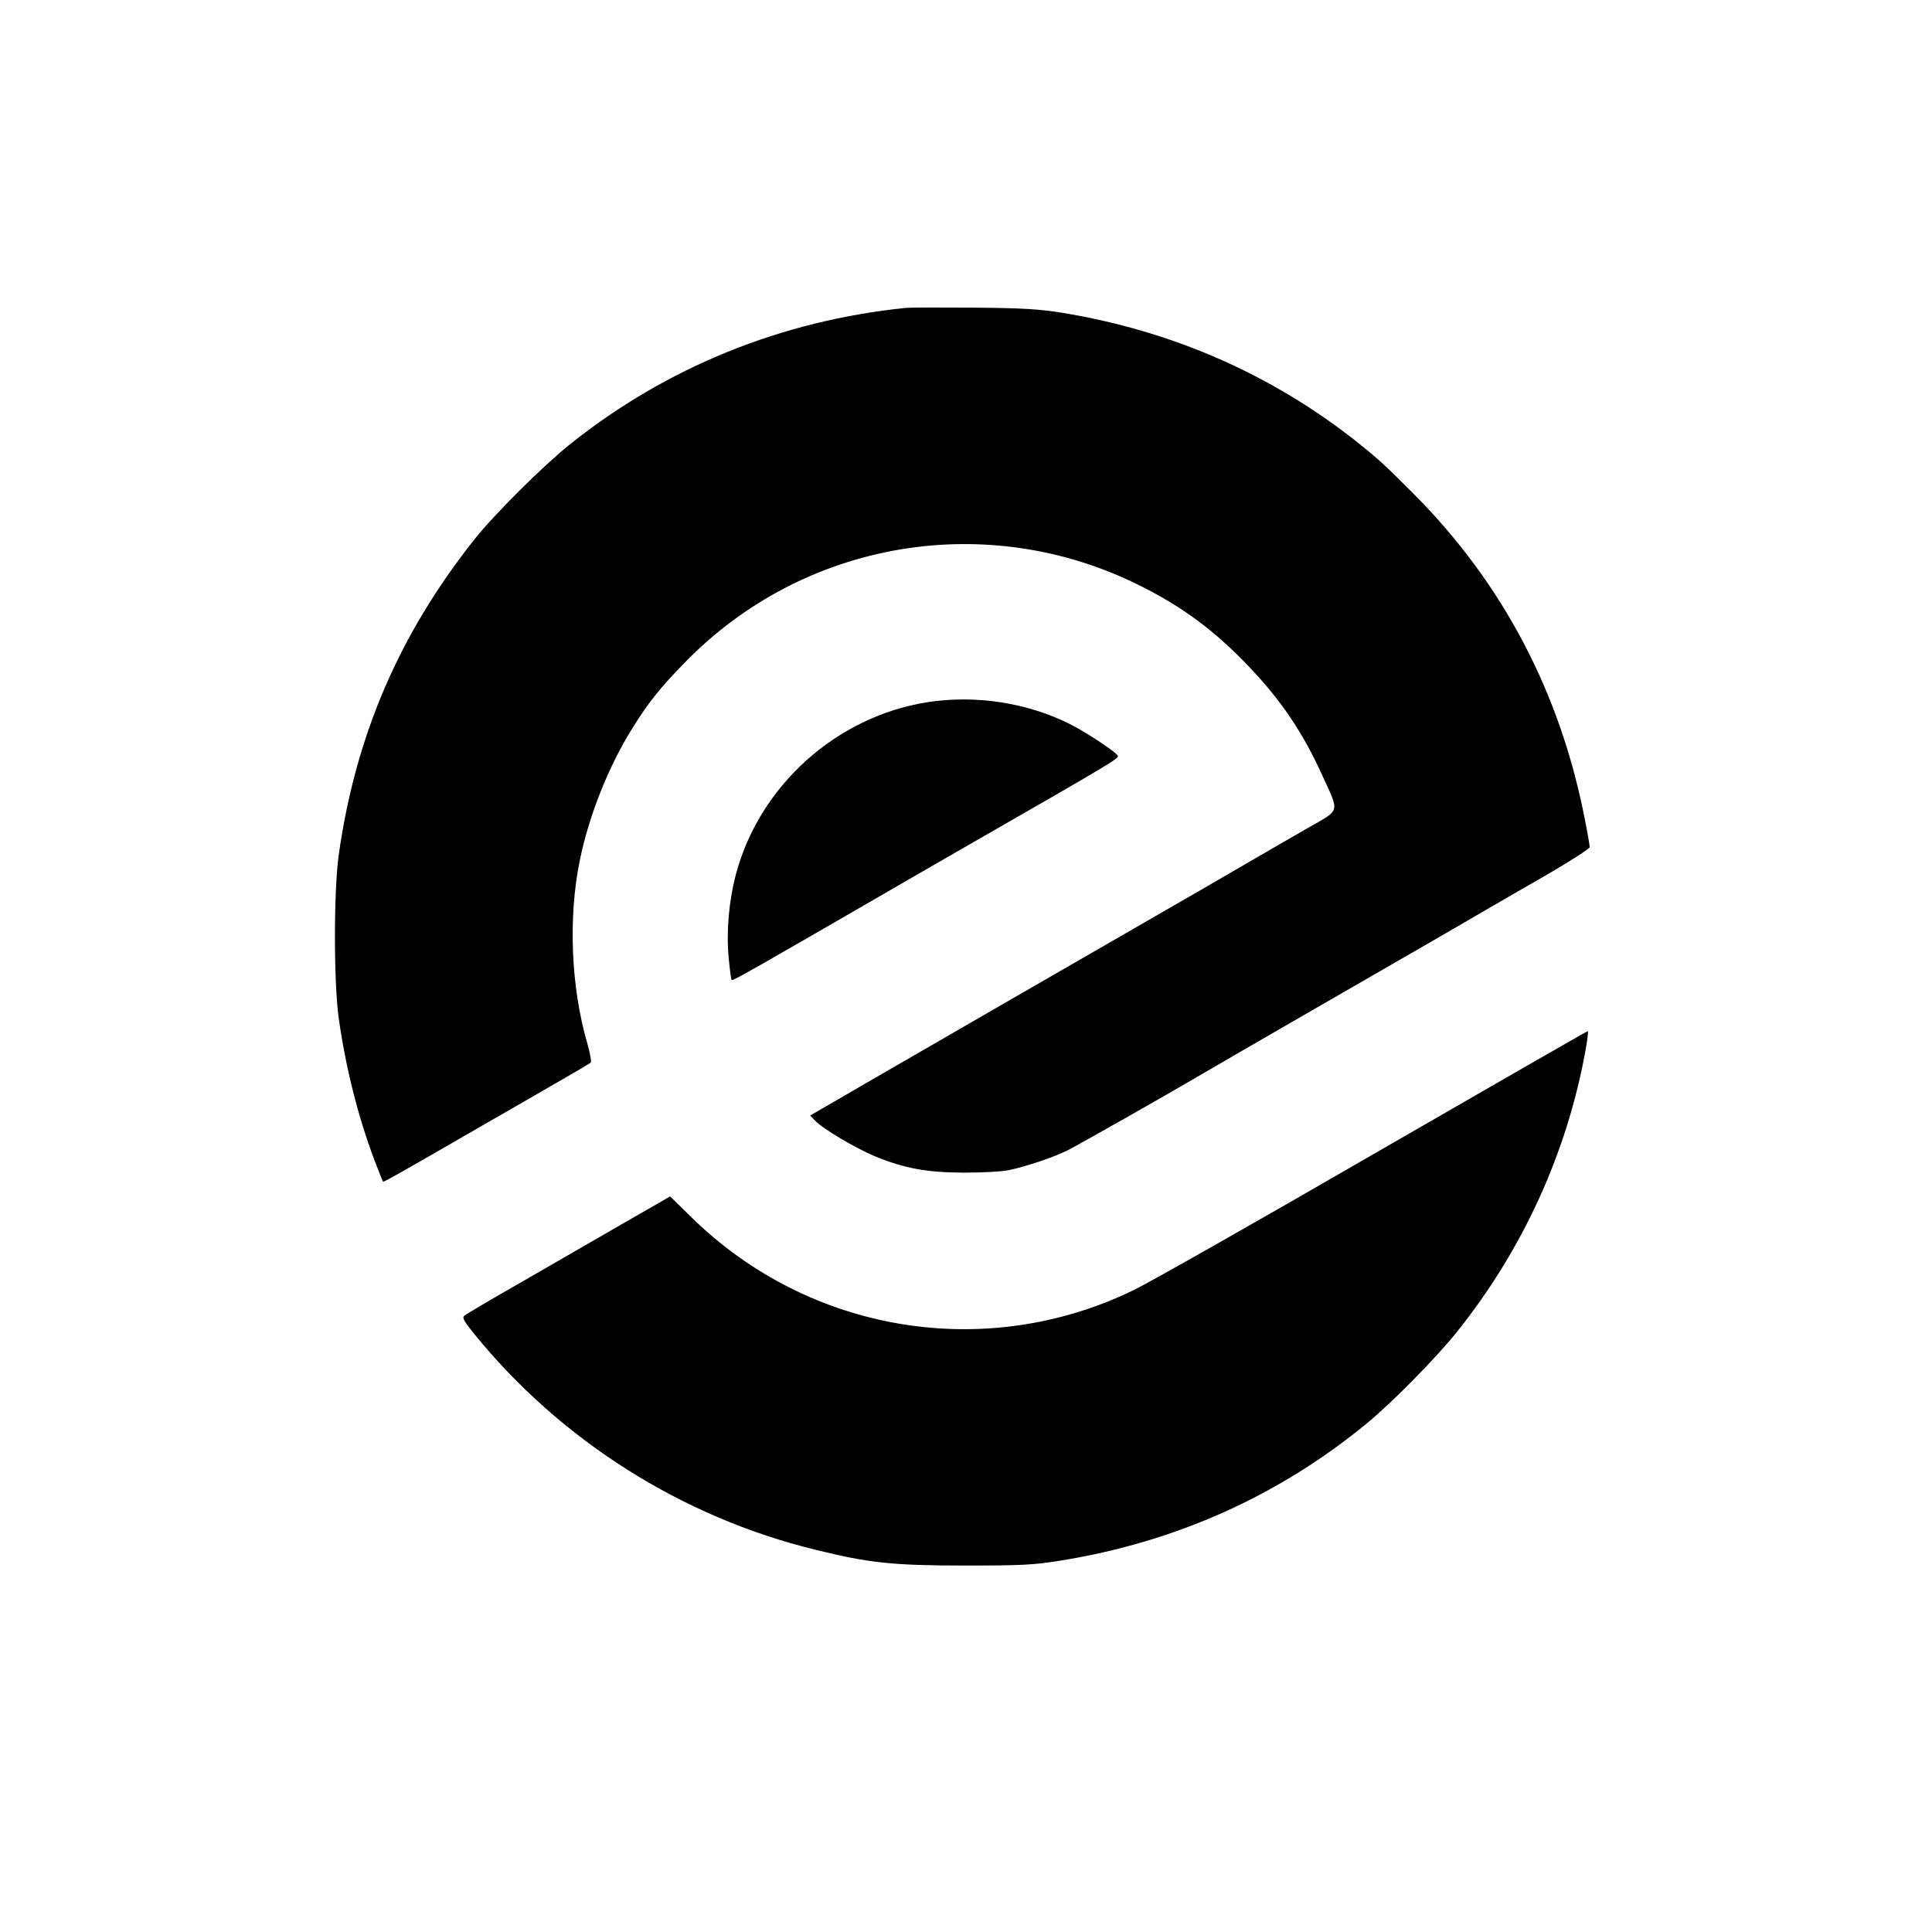
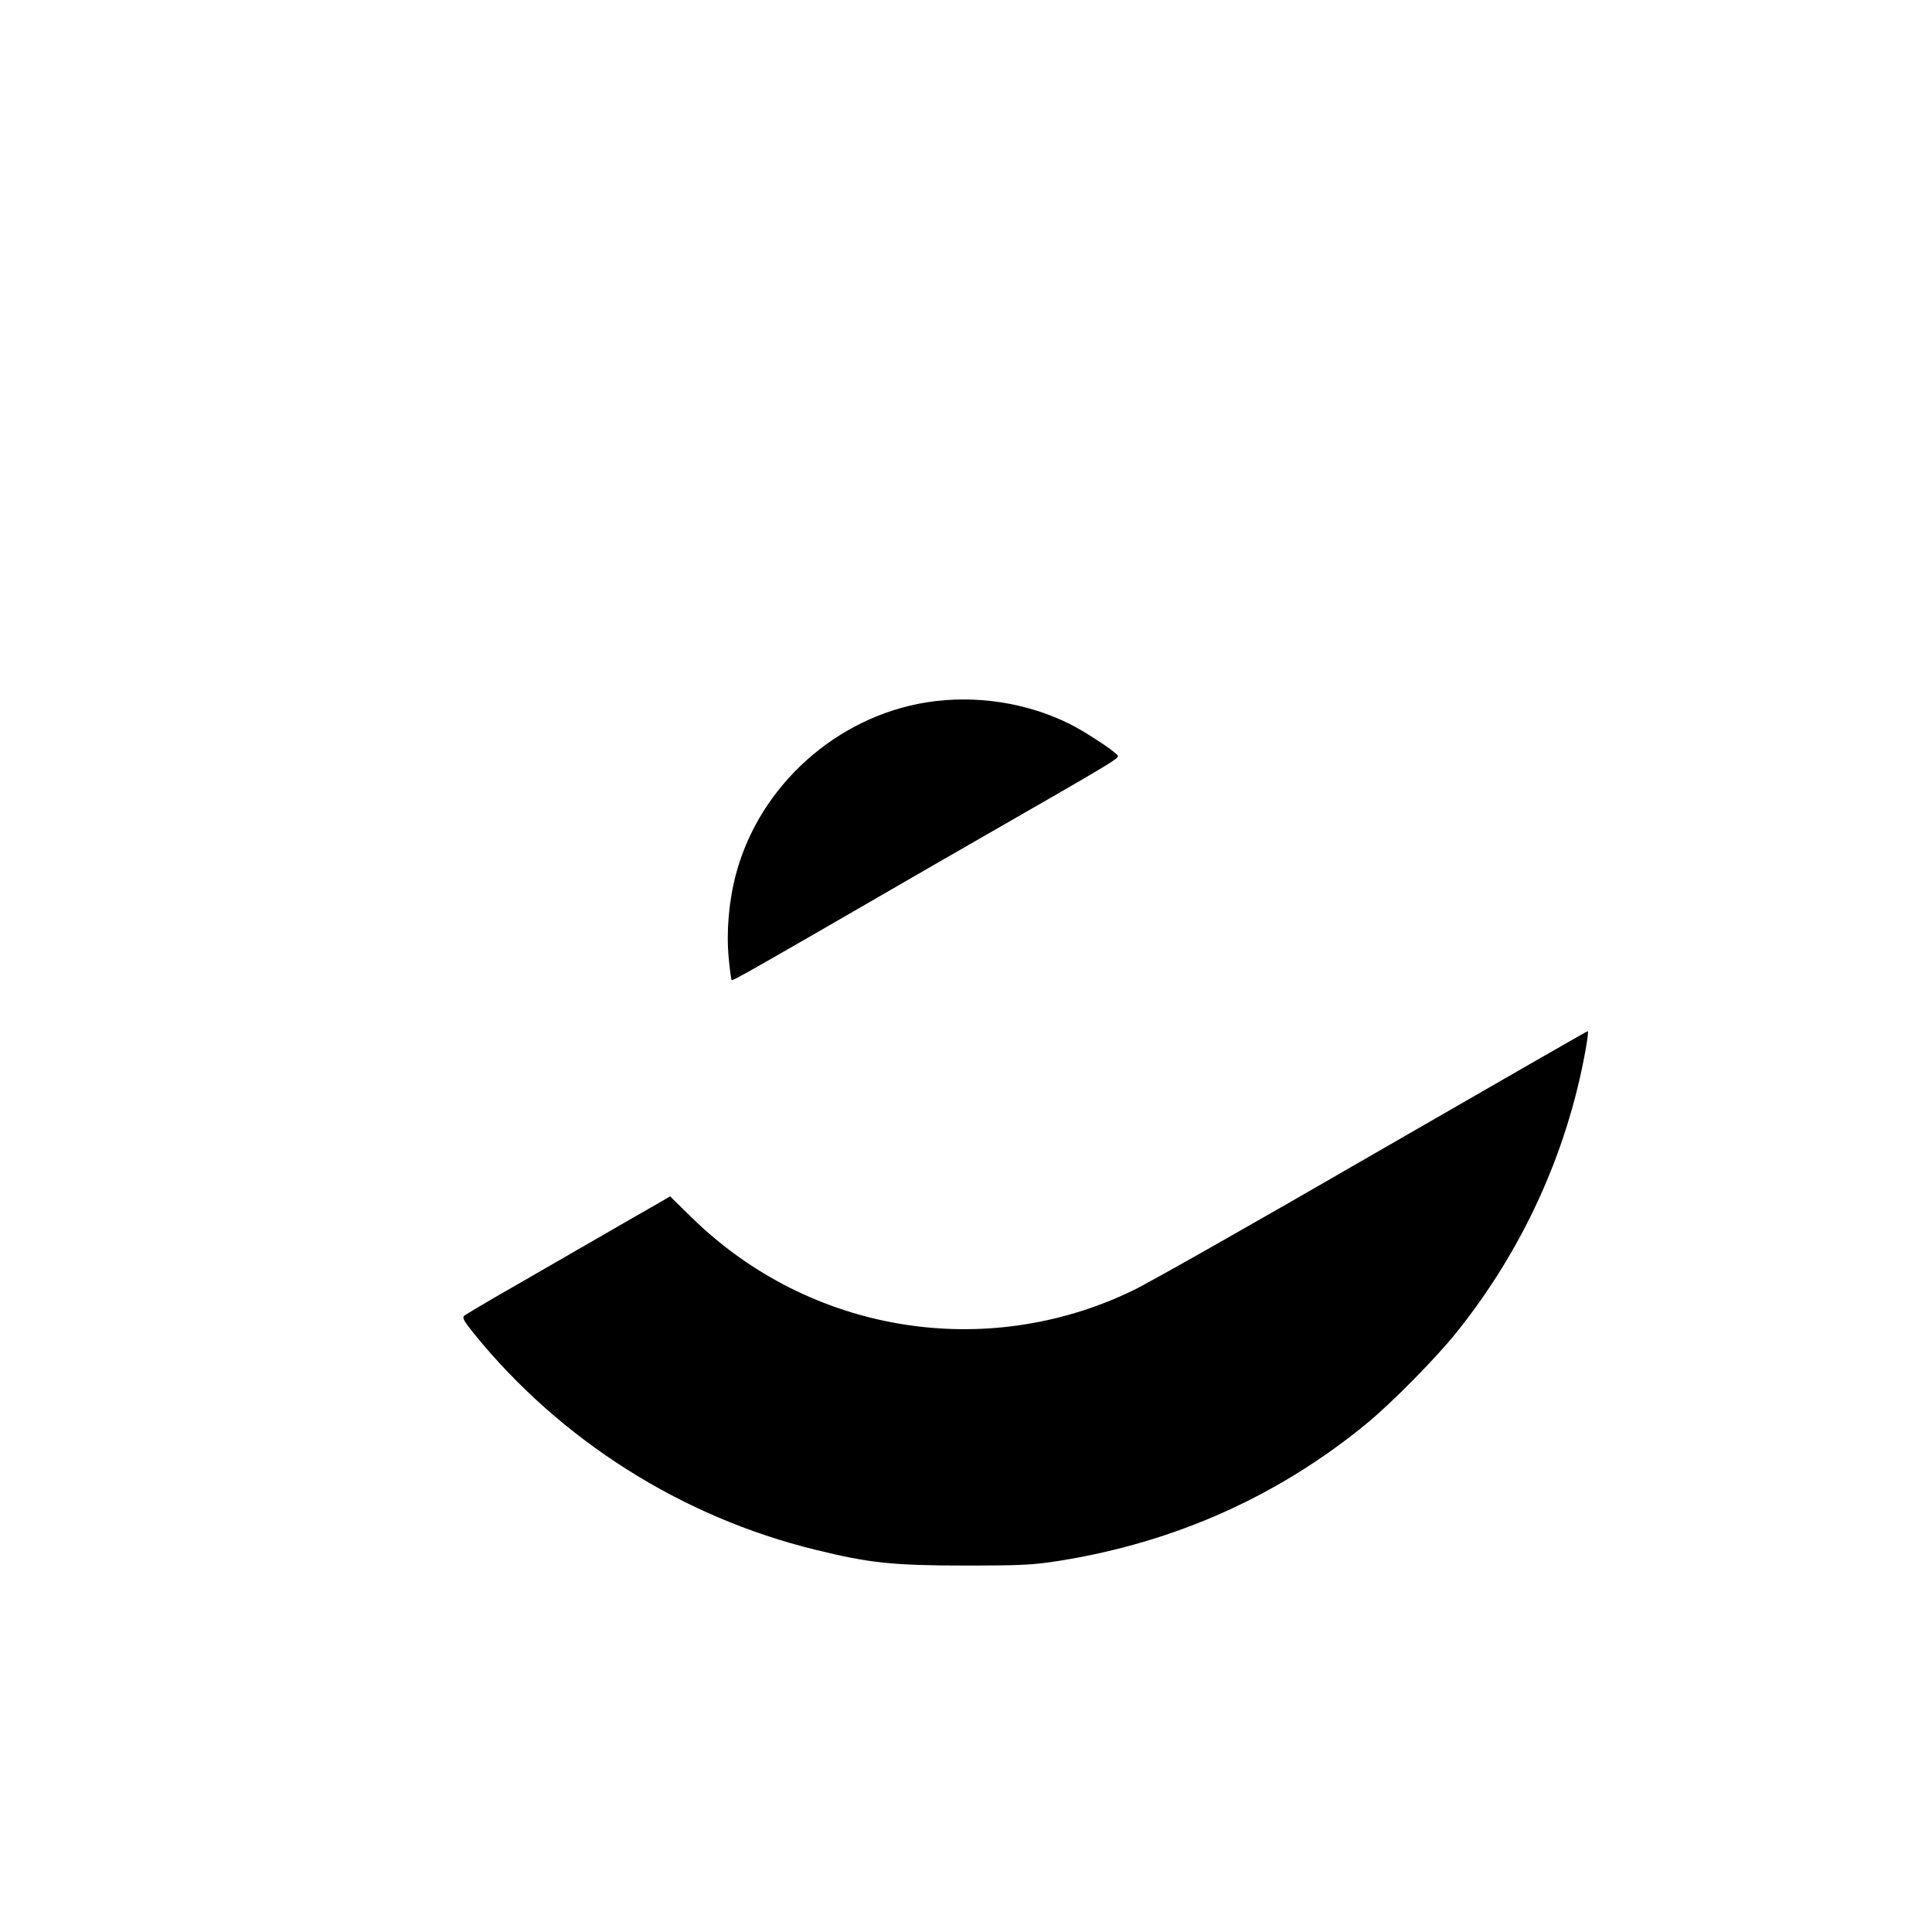
<svg xmlns="http://www.w3.org/2000/svg" version="1.0" width="920pt" height="920pt" viewBox="0 0 920 920" preserveAspectRatio="xMidYMid meet">
  <g transform="translate(0,920) scale(0.1,-0.1)" fill="#000000" stroke="none">
-     <path d="M4315 7734 c-593 -60 -1142 -283 -1600 -649 -130 -104 -362 -335 -457 -455 -358 -452 -565 -934 -645 -1501 -24 -174 -24 -604 0 -778 33 -233 91 -465 168 -670 22 -58 41 -106 43 -108 3 -3 85 43 481 272 94 54 244 140 335 193 91 52 169 98 173 102 4 4 -3 46 -17 94 -77 266 -91 597 -35 869 43 212 137 448 249 627 77 124 131 192 250 314 567 584 1442 732 2171 366 202 -101 355 -215 515 -383 155 -162 259 -317 351 -520 82 -180 87 -160 -64 -247 -70 -40 -207 -119 -303 -175 -96 -56 -265 -154 -375 -217 -287 -165 -1214 -700 -1435 -828 -63 -37 -148 -86 -188 -109 l-74 -43 24 -25 c36 -38 189 -129 284 -169 142 -58 245 -77 424 -78 92 0 180 5 215 12 90 20 212 61 280 95 54 27 465 260 690 392 81 48 579 335 1025 592 91 53 206 119 255 148 50 29 186 108 303 175 116 67 212 129 212 136 0 7 -9 62 -21 121 -116 610 -392 1135 -819 1563 -137 138 -171 168 -275 251 -404 318 -877 525 -1400 610 -107 17 -181 22 -415 24 -157 1 -303 1 -325 -1z" />
    <path d="M4415 5856 c-431 -68 -797 -396 -910 -817 -34 -128 -47 -274 -35 -401 5 -55 12 -103 14 -105 5 -5 100 49 831 472 94 54 226 131 295 170 740 425 723 415 710 430 -20 24 -155 112 -225 147 -204 102 -449 140 -680 104z" />
    <path d="M6540 3704 c-558 -323 -1073 -615 -1145 -649 -703 -340 -1541 -202 -2102 348 l-102 100 -53 -31 c-29 -16 -150 -86 -268 -154 -118 -68 -312 -180 -430 -248 -118 -67 -221 -129 -229 -135 -11 -11 -2 -26 48 -88 411 -506 988 -872 1625 -1027 254 -63 370 -75 711 -75 275 0 326 3 452 23 550 88 1043 309 1463 655 120 99 331 313 428 435 313 391 523 851 611 1335 10 53 15 97 12 97 -3 0 -463 -264 -1021 -586z" />
  </g>
</svg>